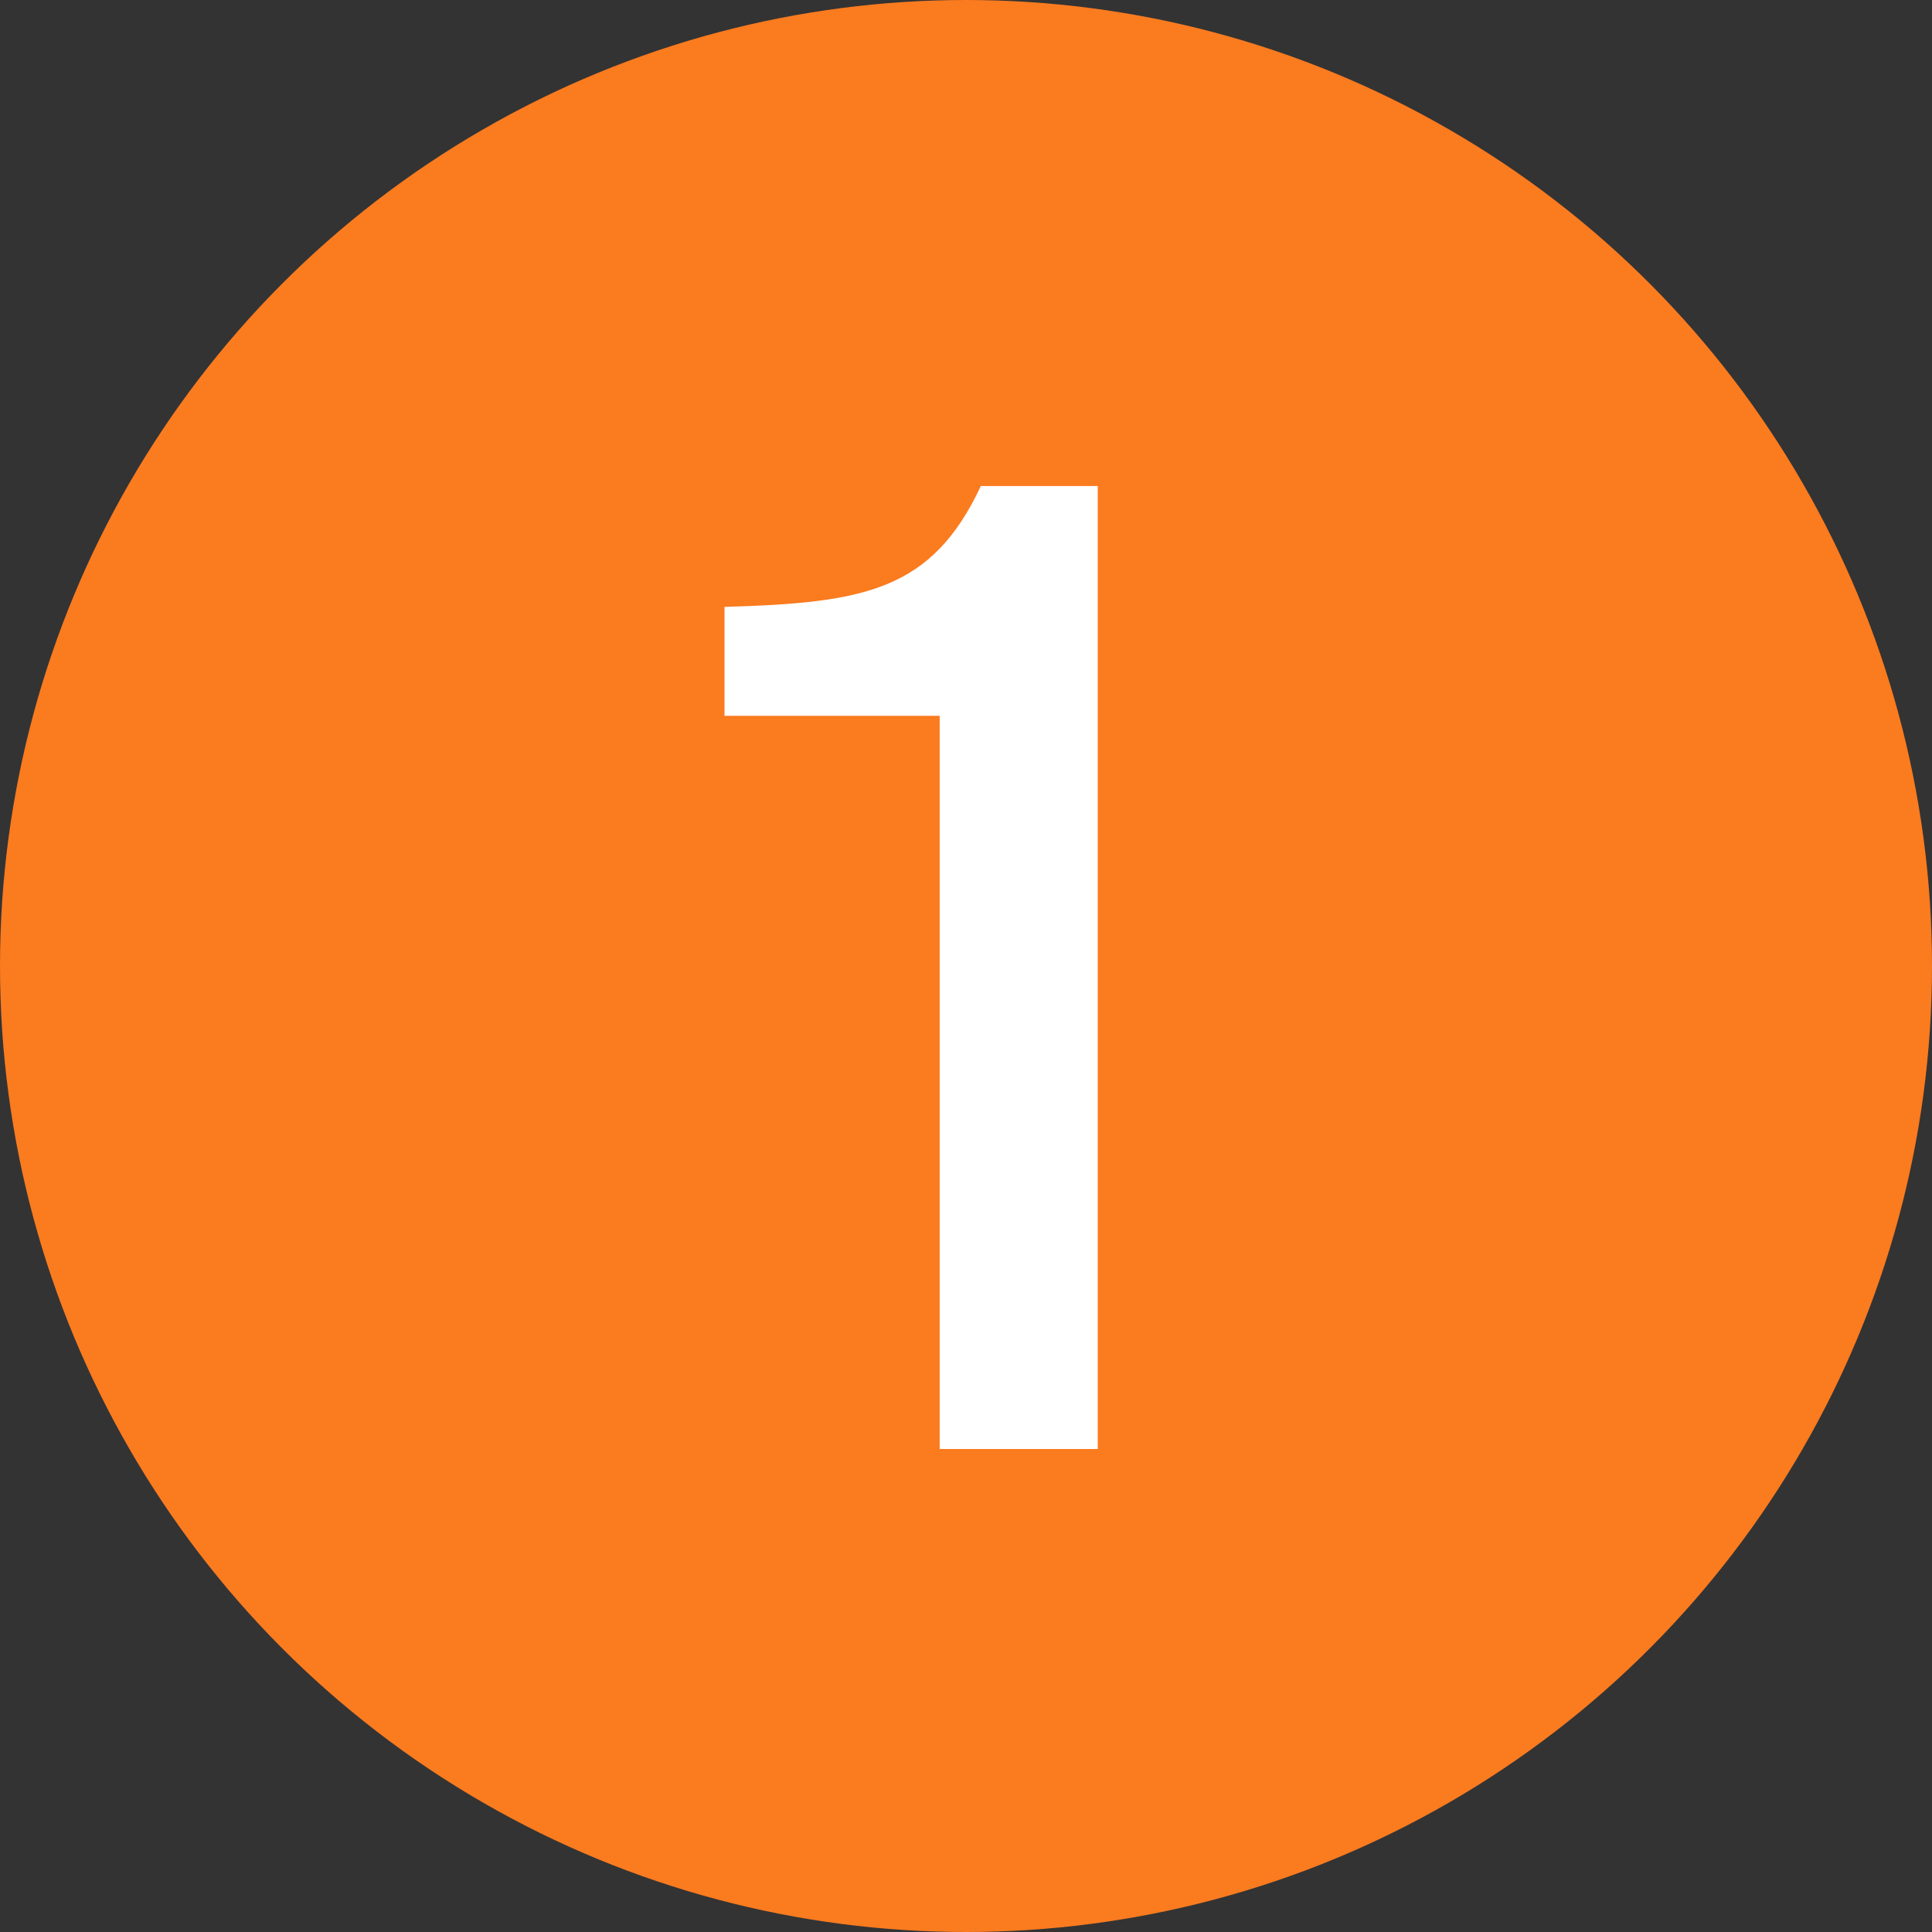
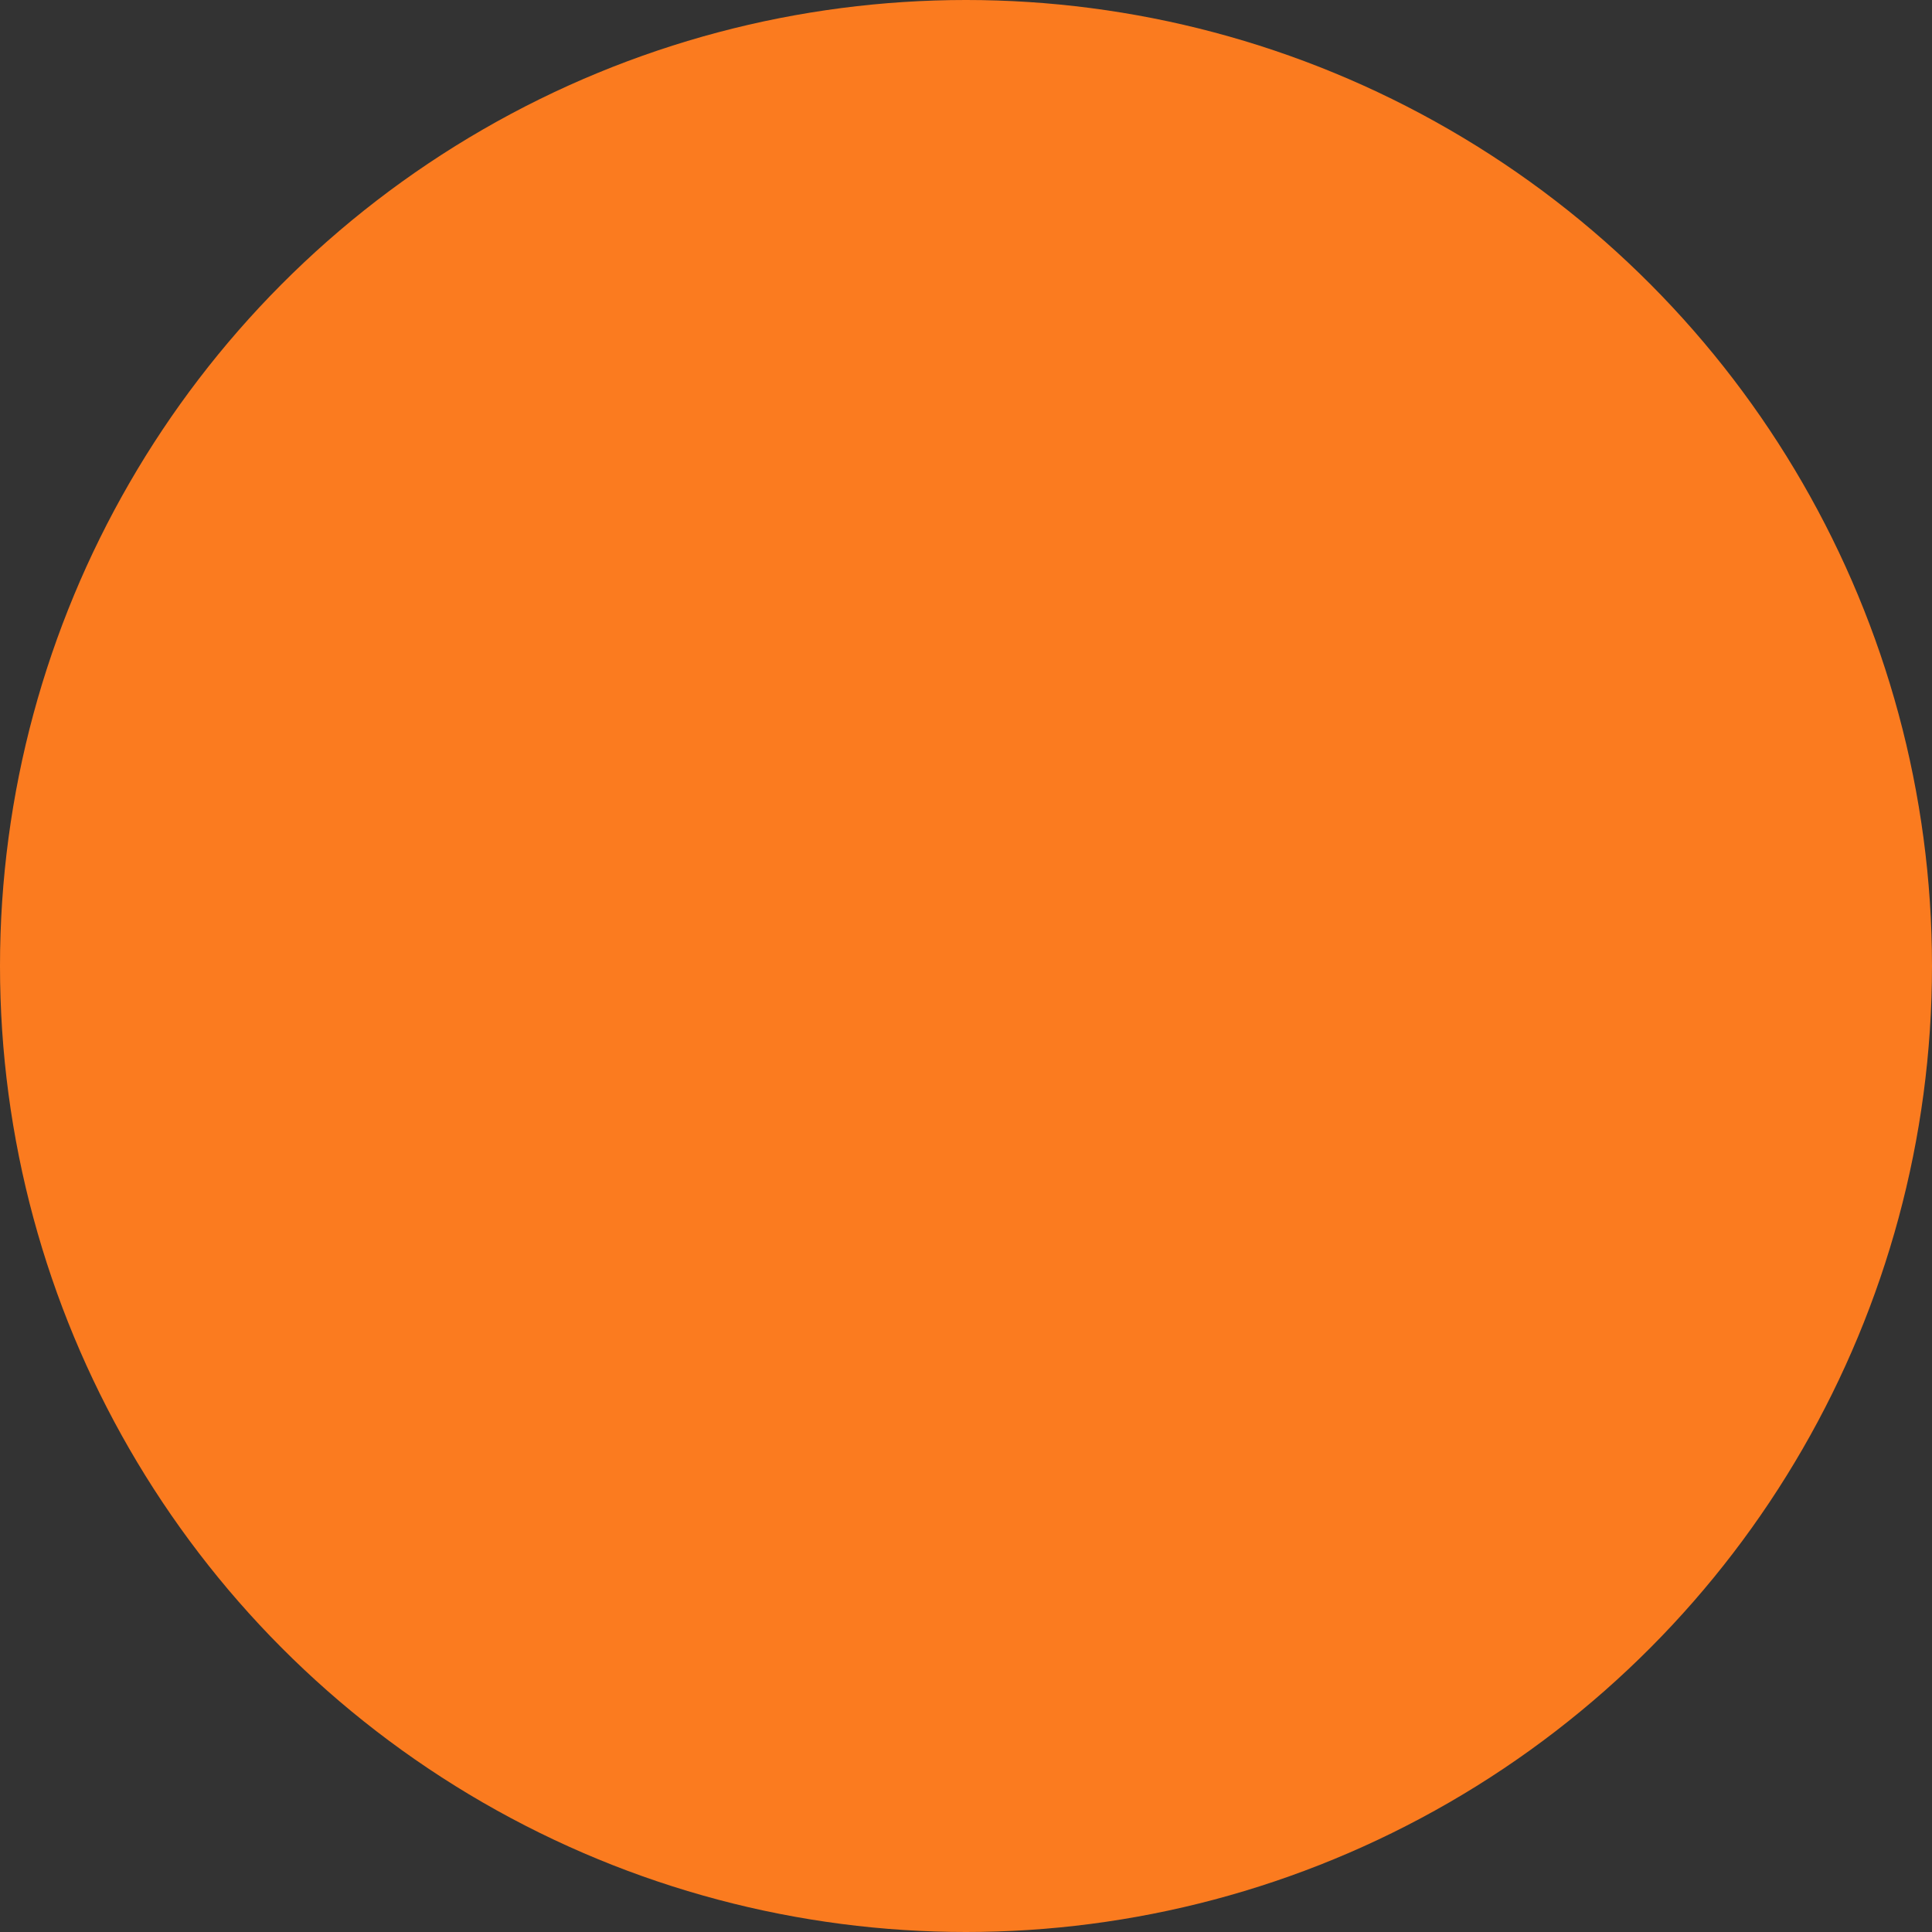
<svg xmlns="http://www.w3.org/2000/svg" width="32" height="32" viewBox="0 0 32 32" fill="none">
  <rect x="0" y="0" width="32" height="32" fill="#333333" stroke="none" />
  <circle cx="16" cy="16" r="16" fill="#FB7B1F" />
-   <path d="M18.182 24H15.564V11.856H12V10.052C14.31 9.986 15.432 9.788 16.246 8.05H18.182V24Z" fill="white" />
</svg>